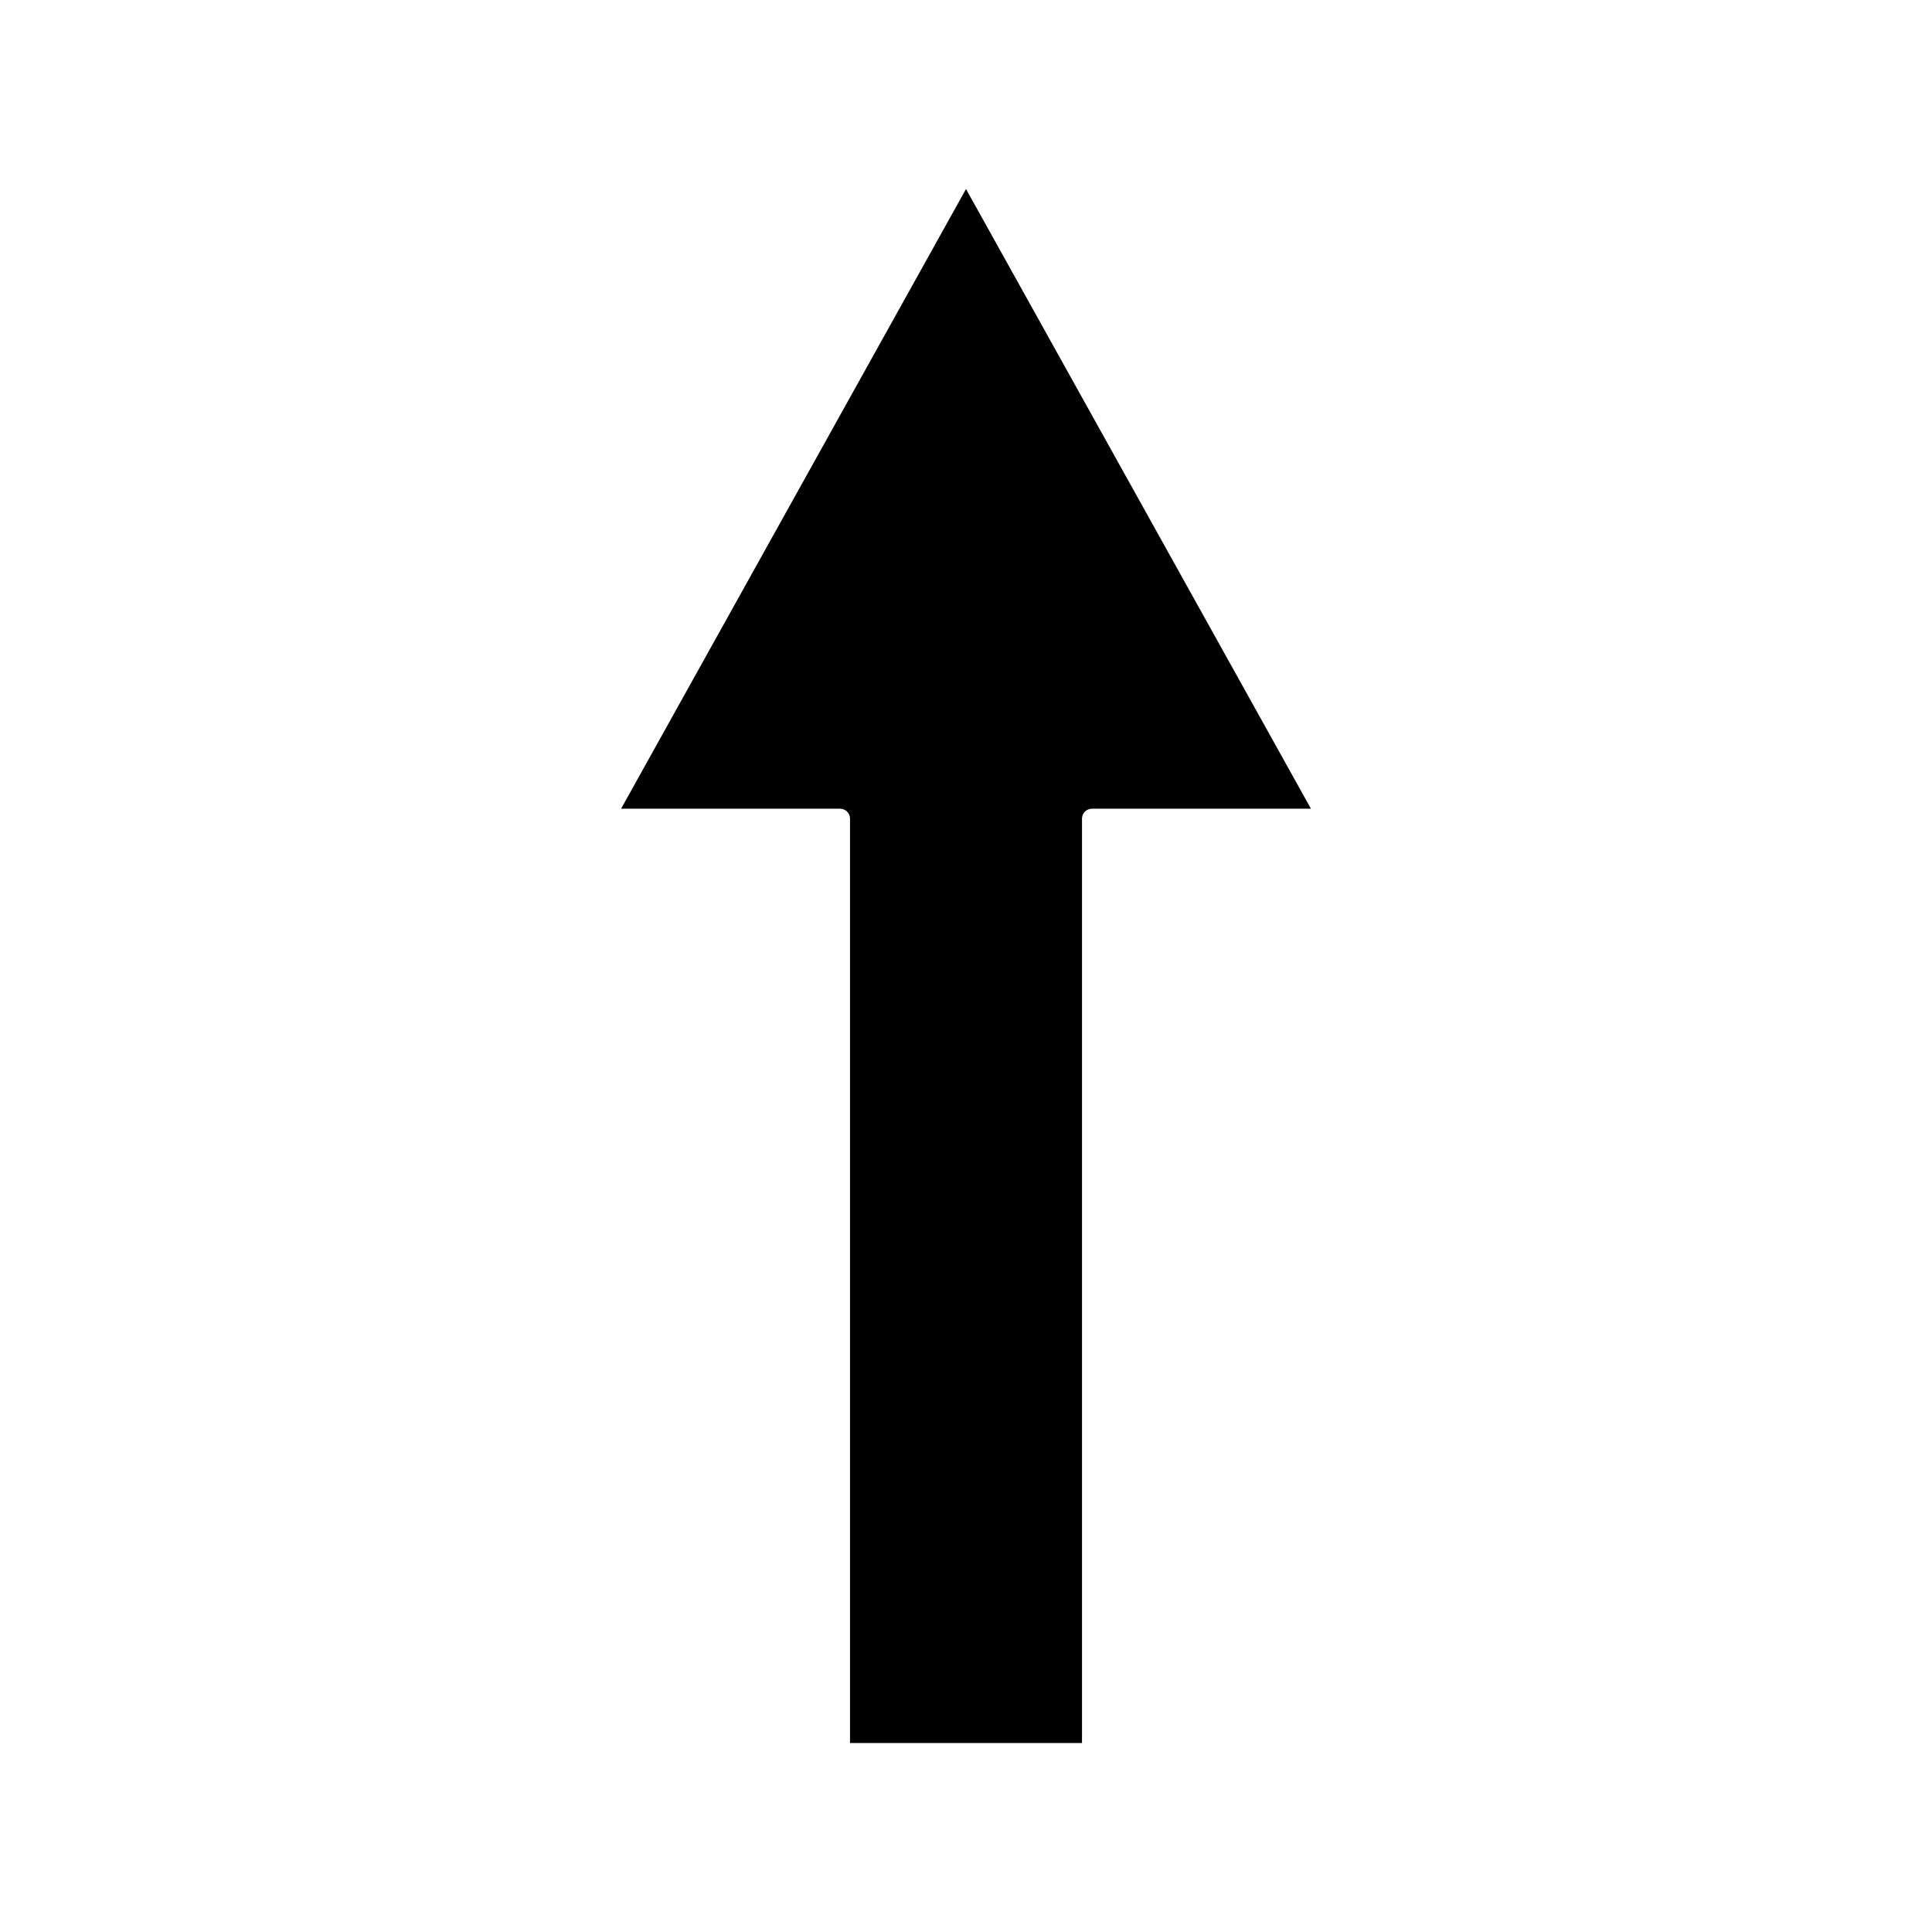
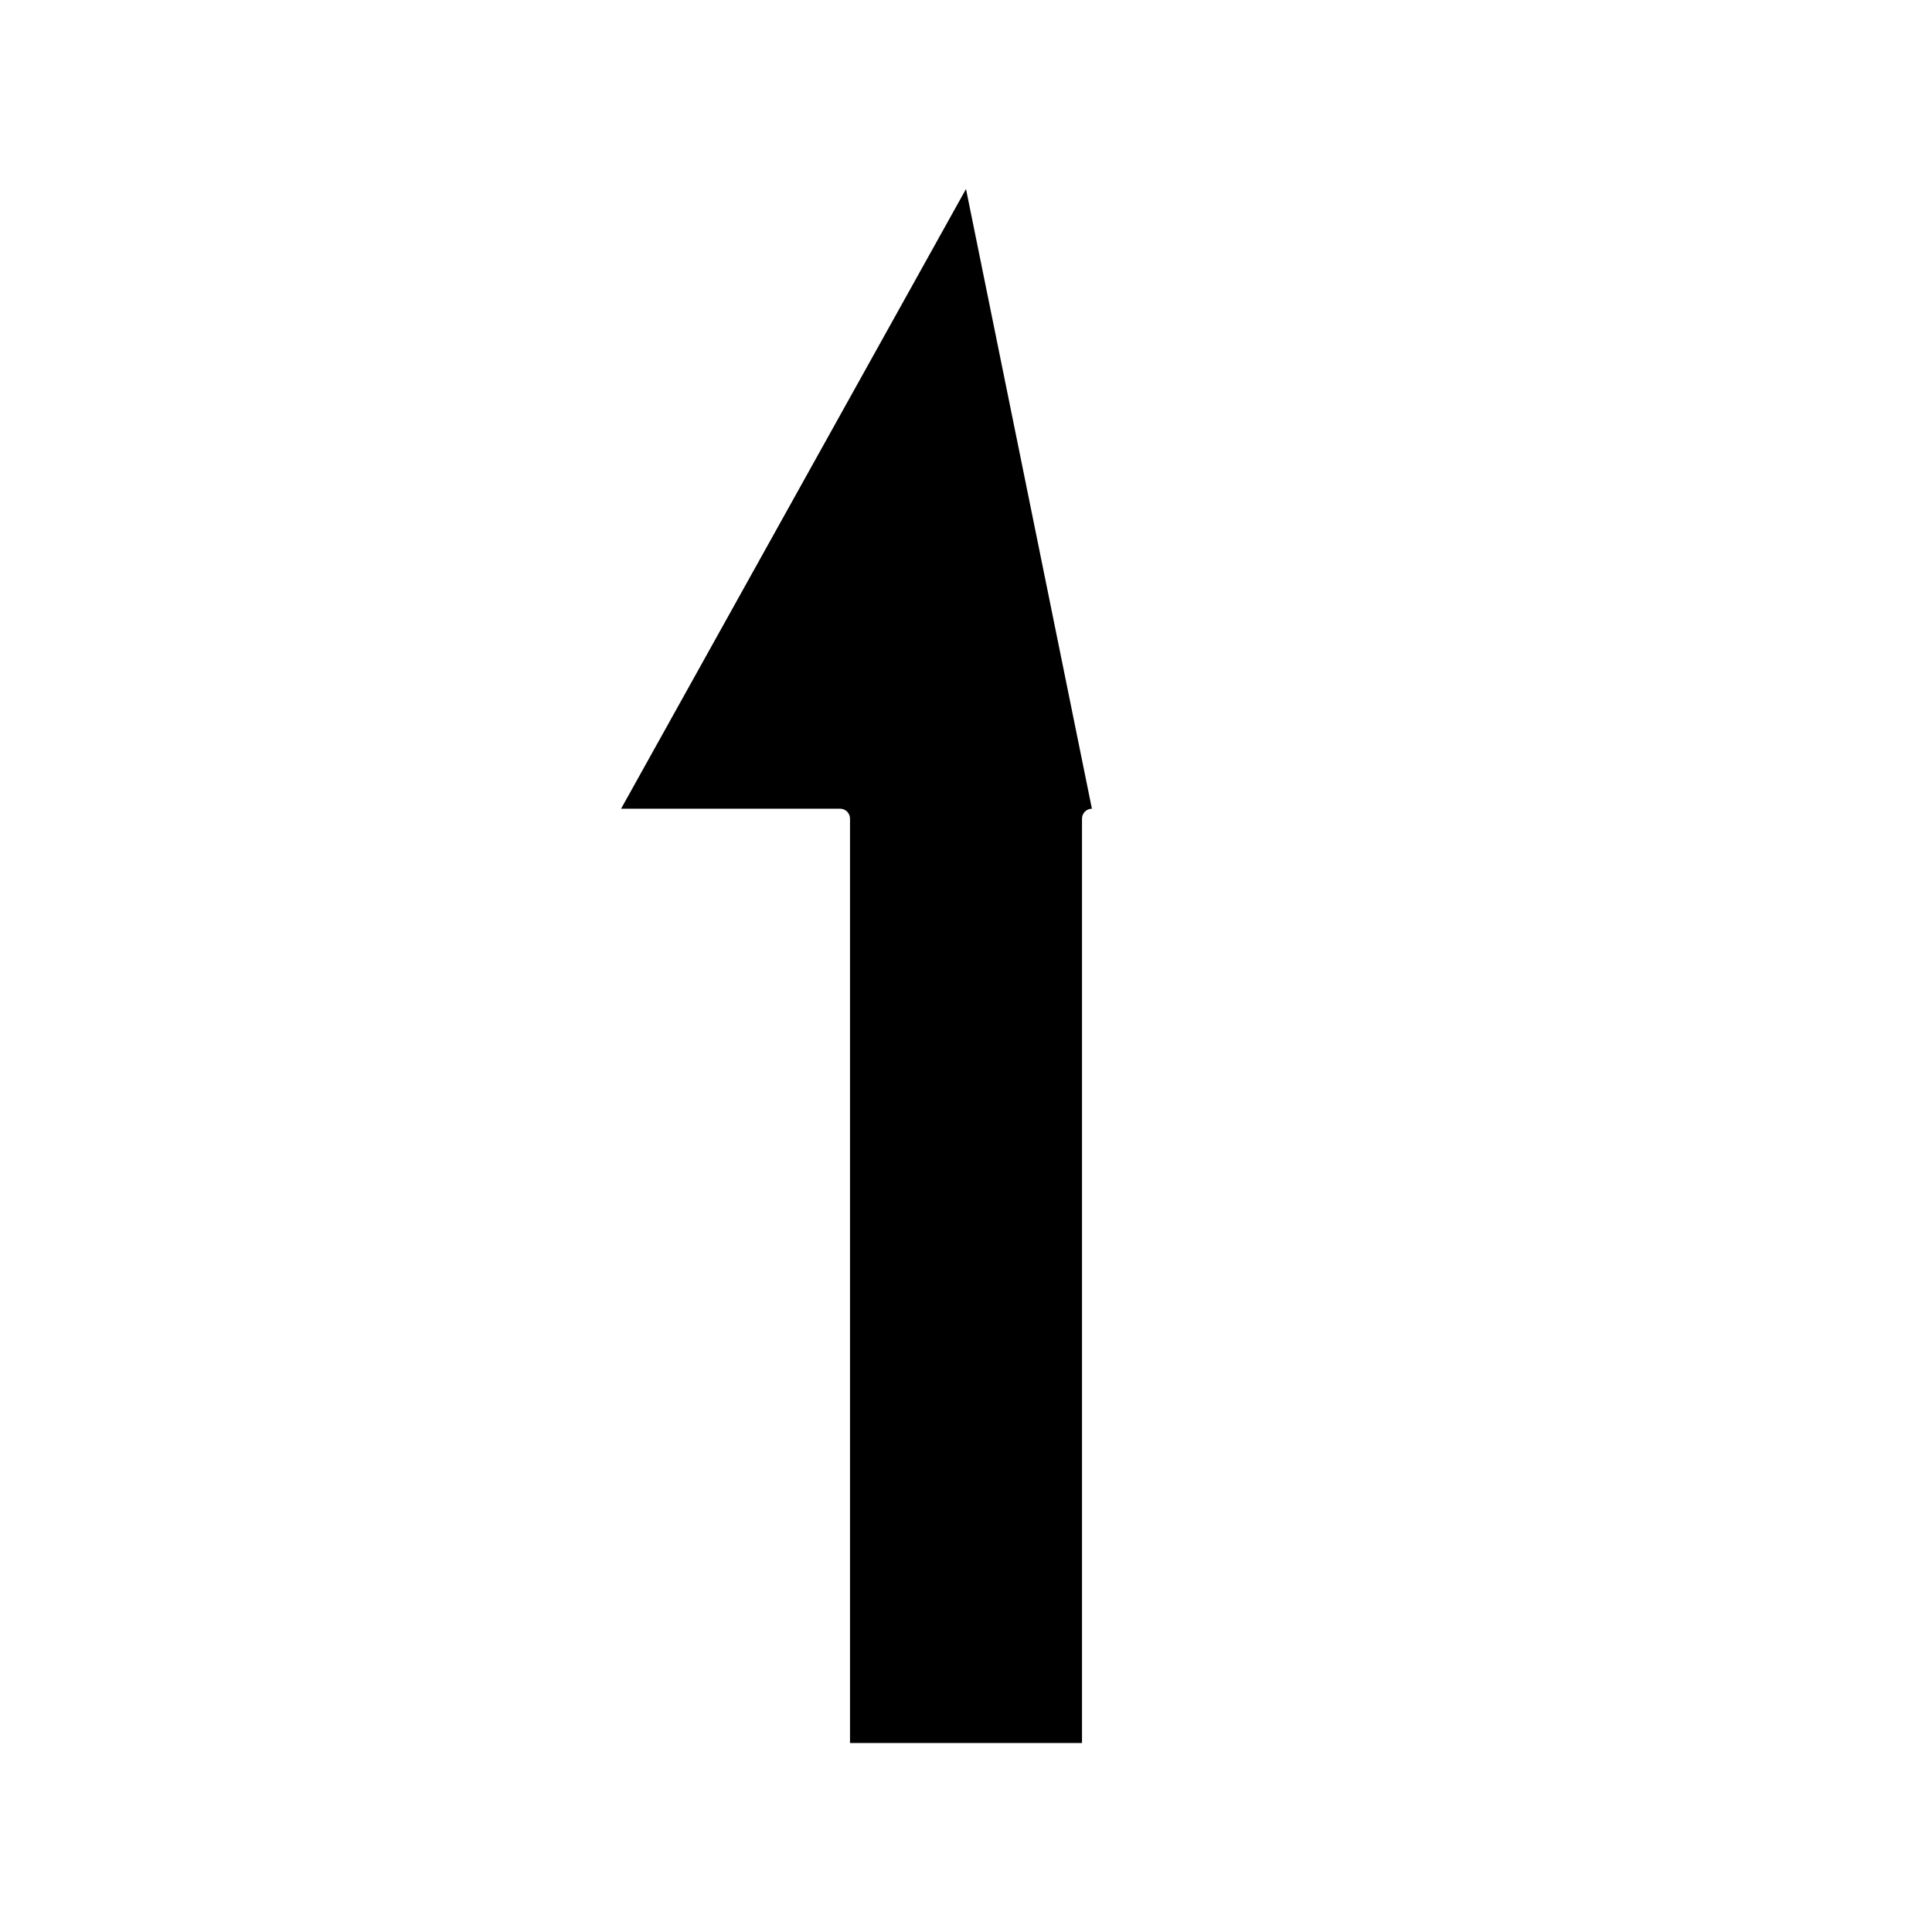
<svg xmlns="http://www.w3.org/2000/svg" fill="#000000" width="800px" height="800px" version="1.1" viewBox="144 144 512 512">
-   <path d="m400 194.09-91.406 164.23h58.043c1.449 0 2.625 1.18 2.625 2.625v244.98h61.48v-244.98c0-1.441 1.18-2.625 2.625-2.625h58.047z" />
+   <path d="m400 194.09-91.406 164.23h58.043c1.449 0 2.625 1.18 2.625 2.625v244.98h61.48v-244.98c0-1.441 1.18-2.625 2.625-2.625z" />
</svg>